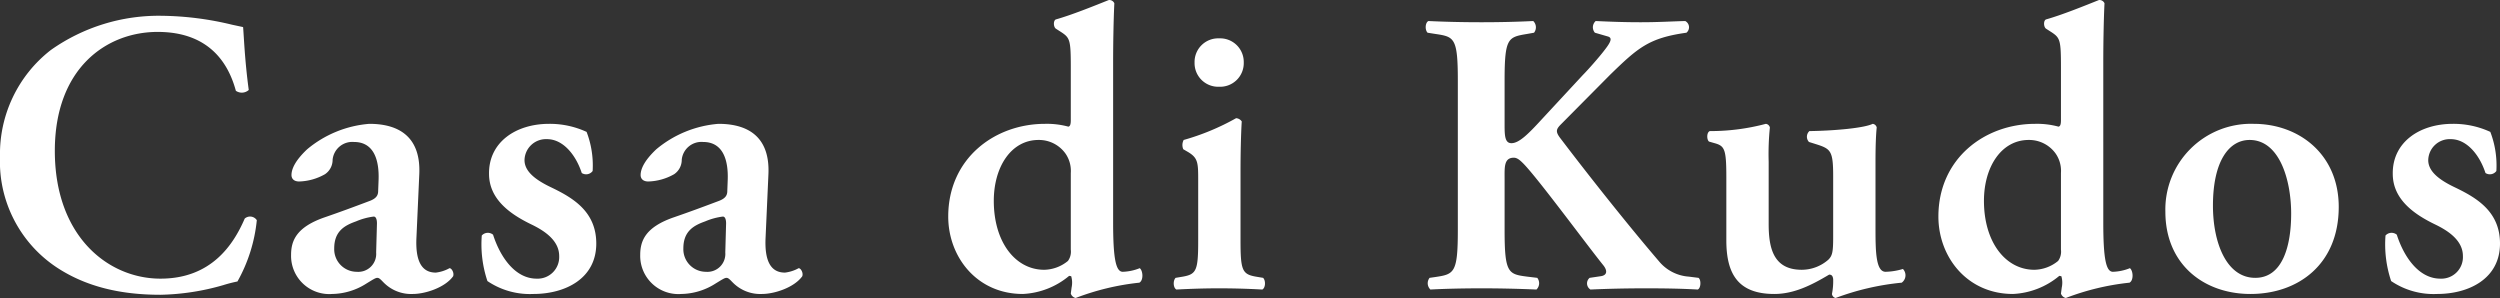
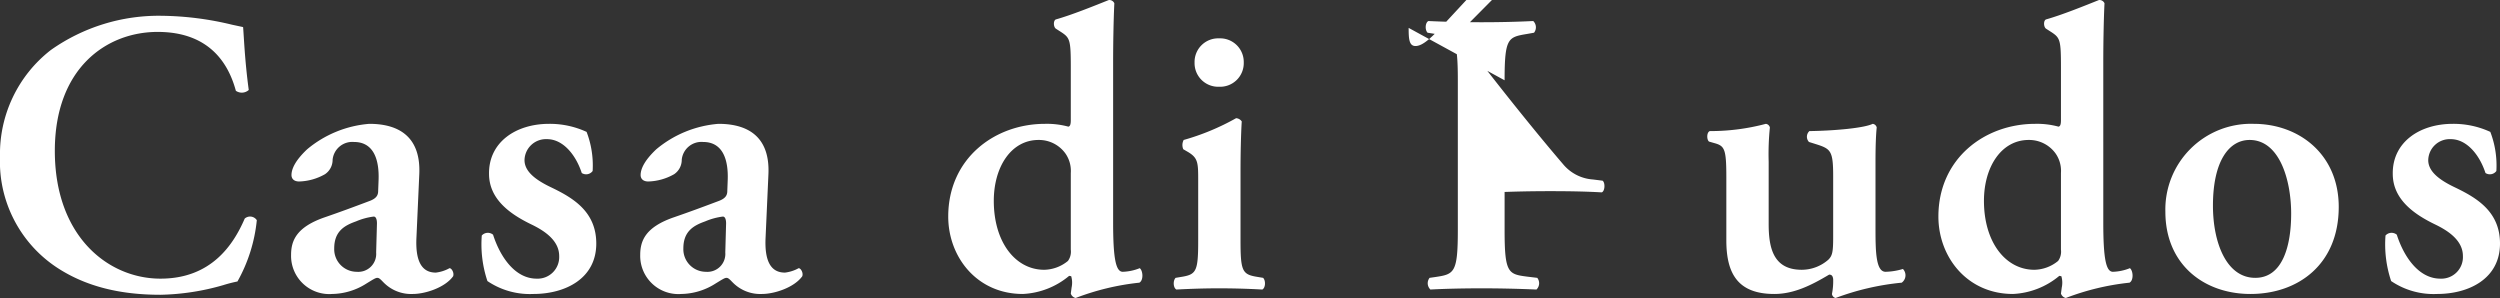
<svg xmlns="http://www.w3.org/2000/svg" width="310.05" height="36.958" viewBox="0 0 310.05 36.958">
  <rect x="0" y="0" width="310.05" height="36.958" fill="#333333" stroke="none" />
-   <path id="logo_kudos_01" d="M32.25-32.4l-1.4-.3a38.574,38.574,0,0,0-8.65-1.1A23.178,23.178,0,0,0,8.4-29.55,16.32,16.32,0,0,0,2.1-16.3,15.747,15.747,0,0,0,9.2-2.55C12.8-.2,17.05.8,22,.8A29.794,29.794,0,0,0,29.8-.4a17.885,17.885,0,0,1,1.75-.45,19.411,19.411,0,0,0,2.4-7.6,1,1,0,0,0-1.5-.2C31.05-5.4,28.3-1.2,22-1.2,15.55-1.2,8.9-6.4,8.9-17.05,8.9-27.3,15.3-31.8,21.65-31.8c6.6,0,8.85,4.15,9.7,7.3a1.284,1.284,0,0,0,1.6-.1C32.45-28.3,32.35-31.25,32.25-32.4ZM54.1-14.15c.2-4.4-2.25-6.25-6.2-6.25a13.716,13.716,0,0,0-7.7,3.15c-1.65,1.55-1.95,2.6-1.95,3.2,0,.45.3.8.95.8a6.88,6.88,0,0,0,3.2-.9,2.139,2.139,0,0,0,.95-1.8A2.454,2.454,0,0,1,46-18.15c2.45,0,3.15,2.2,3.05,4.75L49-12.1c0,.5-.15.95-1.15,1.3-1.85.7-3.75,1.4-5.5,2C38.9-7.6,38.2-5.95,38.2-4.15A4.736,4.736,0,0,0,43.3.7,8.071,8.071,0,0,0,47.55-.6c.75-.45,1.1-.7,1.35-.7s.45.25.8.6A4.776,4.776,0,0,0,53.3.7c1.55,0,4-.8,5-2.2.15-.45-.2-1-.45-1a4.6,4.6,0,0,1-1.7.55c-1.8,0-2.55-1.5-2.4-4.4Zm-5.35,9.7a2.223,2.223,0,0,1-2.4,2.4,2.8,2.8,0,0,1-2.8-2.9c0-2.15,1.3-2.85,2.7-3.35a8.151,8.151,0,0,1,2.2-.6c.25,0,.4.3.4.85ZM68.25.7c3.95,0,7.8-1.9,7.8-6.25,0-3.95-2.85-5.65-5.55-6.95-1.9-.9-3.35-1.95-3.35-3.4a2.663,2.663,0,0,1,2.8-2.6c1.95,0,3.55,1.9,4.3,4.2a1,1,0,0,0,1.35-.25,11.644,11.644,0,0,0-.75-4.85,10.886,10.886,0,0,0-4.65-1c-4.15,0-7.5,2.3-7.45,6.2,0,3.2,2.7,5.05,5.3,6.3,1.75.85,3.4,2.05,3.4,3.9a2.676,2.676,0,0,1-2.8,2.8c-2.65,0-4.5-2.65-5.4-5.45a1.015,1.015,0,0,0-1.4.1,14.372,14.372,0,0,0,.7,5.65A9.387,9.387,0,0,0,68.25.7ZM97.4-14.15c.2-4.4-2.25-6.25-6.2-6.25a13.716,13.716,0,0,0-7.7,3.15c-1.65,1.55-1.95,2.6-1.95,3.2,0,.45.3.8.95.8a6.88,6.88,0,0,0,3.2-.9,2.139,2.139,0,0,0,.95-1.8,2.454,2.454,0,0,1,2.65-2.2c2.45,0,3.15,2.2,3.05,4.75l-.05,1.3c0,.5-.15.95-1.15,1.3-1.85.7-3.75,1.4-5.5,2C82.2-7.6,81.5-5.95,81.5-4.15A4.736,4.736,0,0,0,86.6.7,8.071,8.071,0,0,0,90.85-.6c.75-.45,1.1-.7,1.35-.7s.45.25.8.6A4.776,4.776,0,0,0,96.6.7c1.55,0,4-.8,5-2.2.15-.45-.2-1-.45-1a4.6,4.6,0,0,1-1.7.55c-1.8,0-2.55-1.5-2.4-4.4Zm-5.35,9.7a2.223,2.223,0,0,1-2.4,2.4,2.8,2.8,0,0,1-2.8-2.9c0-2.15,1.3-2.85,2.7-3.35a8.151,8.151,0,0,1,2.2-.6c.25,0,.4.3.4.85Zm48.1-23.65c0-2.15.05-5.25.15-7.25a.67.67,0,0,0-.7-.4c-2,.8-4.6,1.85-6.55,2.4-.35.15-.3.95,0,1.15l.7.45c1.05.7,1.15,1,1.15,4.35v6.55c0,.55-.1.75-.3.8a10.081,10.081,0,0,0-2.9-.35c-6.25,0-12,4.3-12,11.5,0,5,3.55,9.6,9.25,9.6a9.626,9.626,0,0,0,5.75-2.25l.25.05A2.842,2.842,0,0,1,135-.1l-.1.75a.825.825,0,0,0,.6.55,31.028,31.028,0,0,1,7.9-1.9c.55-.3.45-1.5.05-1.8a6.113,6.113,0,0,1-2.1.45c-.85,0-1.2-1.55-1.2-6.1ZM134.9-4.8a1.97,1.97,0,0,1-.35,1.4,4.755,4.755,0,0,1-2.95,1.1c-3.55,0-6.25-3.4-6.25-8.55,0-4.2,2.15-7.55,5.55-7.55a4.035,4.035,0,0,1,3.35,1.7,3.77,3.77,0,0,1,.65,2.4Zm21.05-9.8c0-2.05.05-4.45.15-6.1a.919.919,0,0,0-.7-.4,29.6,29.6,0,0,1-6.5,2.7,1.334,1.334,0,0,0-.05,1.15l.6.35c1.25.75,1.25,1.35,1.25,3.6v7.35c0,3.7-.2,4.2-1.9,4.5l-.9.15c-.35.35-.3,1.25.1,1.45,1.9-.1,3.6-.15,5.25-.15,1.85,0,3.55.05,5.4.15.4-.2.45-1.1.1-1.45l-.9-.15c-1.7-.3-1.9-.8-1.9-4.5ZM153.3-25a2.929,2.929,0,0,0,3.05-3,2.929,2.929,0,0,0-3.05-3,2.929,2.929,0,0,0-3.05,3A2.929,2.929,0,0,0,153.3-25Zm35.4-.8c0-5.3.45-5.35,2.8-5.75l.85-.15a1.078,1.078,0,0,0-.1-1.45c-1.95.1-4.2.15-6.4.15-2.3,0-4.55-.05-6.6-.15-.4.2-.45,1.1-.1,1.45l.95.15c2.35.35,2.8.45,2.8,5.75V-7.2c0,5.3-.45,5.45-2.8,5.8l-.7.1a1.078,1.078,0,0,0,.1,1.45c1.8-.1,4.15-.15,6.35-.15s4.45.05,6.8.15a1.078,1.078,0,0,0,.1-1.45l-1.25-.15c-2.35-.3-2.8-.45-2.8-5.75v-6.35c0-1.45-.1-2.65,1.15-2.65.45,0,.85.4,1.2.75,1.85,1.9,7.8,10,9.9,12.6.55.7.45,1.25-.35,1.35l-1.35.2a.891.891,0,0,0,.1,1.45c2.2-.1,4.45-.15,6.9-.15,2.65,0,4.65.05,6.4.15.4-.15.45-1.2.1-1.45l-1.2-.15a5.273,5.273,0,0,1-3.7-1.9c-3.6-4.2-8.35-10.15-12.3-15.35-.55-.75-.45-1.05.15-1.65l6.1-6.15c3.45-3.35,4.8-4.55,9.45-5.2a.869.869,0,0,0-.15-1.45c-1.8.05-3.35.15-5.5.15-1.85,0-3.5-.05-5.6-.15a1.033,1.033,0,0,0-.1,1.45l1.55.45c.6.15.55.55-.35,1.7-.6.8-2.05,2.45-2.7,3.1l-5.1,5.5c-1.65,1.8-2.8,2.95-3.75,2.95-.8,0-.85-.9-.85-2.25Zm46,10.1c0-1.85.05-3.3.15-4.25a.587.587,0,0,0-.5-.45c-1,.5-4.5.85-7.85.9a.95.95,0,0,0-.05,1.35l.8.25c1.9.6,2.2.8,2.2,4v7.55c0,1.85-.1,2.3-.6,2.8a5.018,5.018,0,0,1-3.3,1.25c-3.55,0-4.1-2.75-4.1-5.7v-7.7a32.669,32.669,0,0,1,.15-4.25.587.587,0,0,0-.5-.45,26.742,26.742,0,0,1-6.95.9c-.4.15-.4,1.05-.1,1.3l.7.2c1.25.35,1.45.75,1.45,4.25v7.8c0,4.15,1.45,6.65,5.95,6.65,2.5,0,4.7-1.15,6.8-2.4.3,0,.45.15.5.55A8.13,8.13,0,0,1,229.3.7a.587.587,0,0,0,.45.5,31.967,31.967,0,0,1,8.2-1.9,1.127,1.127,0,0,0,.15-1.7,8.049,8.049,0,0,1-2.15.35c-1.2,0-1.25-2.5-1.25-5.3Zm28.25-12.4c0-2.15.05-5.25.15-7.25a.67.67,0,0,0-.7-.4c-2,.8-4.6,1.85-6.55,2.4-.35.15-.3.95,0,1.15l.7.45c1.05.7,1.15,1,1.15,4.35v6.55c0,.55-.1.75-.3.8a10.081,10.081,0,0,0-2.9-.35c-6.25,0-12,4.3-12,11.5,0,5,3.55,9.6,9.25,9.6a9.626,9.626,0,0,0,5.75-2.25l.25.05a2.842,2.842,0,0,1,.05,1.4l-.1.75a.825.825,0,0,0,.6.55,31.029,31.029,0,0,1,7.9-1.9c.55-.3.45-1.5.05-1.8a6.113,6.113,0,0,1-2.1.45c-.85,0-1.2-1.55-1.2-6.1ZM257.7-4.8a1.97,1.97,0,0,1-.35,1.4,4.755,4.755,0,0,1-2.95,1.1c-3.55,0-6.25-3.4-6.25-8.55,0-4.2,2.15-7.55,5.55-7.55a4.035,4.035,0,0,1,3.35,1.7,3.77,3.77,0,0,1,.65,2.4Zm23.9-15.6A10.624,10.624,0,0,0,270.65-9.5c0,6.55,4.8,10.2,10.55,10.2,5.95,0,10.95-3.7,10.95-10.8C292.15-16.6,287.25-20.4,281.6-20.4Zm-5.05,10.15c0-5.55,2-8.15,4.55-8.15,3.7,0,5.15,4.95,5.15,9.15,0,3.85-1,7.95-4.45,7.95C278.2-1.3,276.55-5.7,276.55-10.25ZM304.35.7c3.95,0,7.8-1.9,7.8-6.25,0-3.95-2.85-5.65-5.55-6.95-1.9-.9-3.35-1.95-3.35-3.4a2.664,2.664,0,0,1,2.8-2.6c1.95,0,3.55,1.9,4.3,4.2a1,1,0,0,0,1.35-.25,11.644,11.644,0,0,0-.75-4.85,10.886,10.886,0,0,0-4.65-1c-4.15,0-7.5,2.3-7.45,6.2,0,3.2,2.7,5.05,5.3,6.3,1.75.85,3.4,2.05,3.4,3.9a2.676,2.676,0,0,1-2.8,2.8c-2.65,0-4.5-2.65-5.4-5.45a1.015,1.015,0,0,0-1.4.1,14.372,14.372,0,0,0,.7,5.65A9.387,9.387,0,0,0,304.35.7Z" transform="translate(-2.1 35.758)" fill="#fff" />
+   <path id="logo_kudos_01" d="M32.25-32.4l-1.4-.3a38.574,38.574,0,0,0-8.65-1.1A23.178,23.178,0,0,0,8.4-29.55,16.32,16.32,0,0,0,2.1-16.3,15.747,15.747,0,0,0,9.2-2.55C12.8-.2,17.05.8,22,.8A29.794,29.794,0,0,0,29.8-.4a17.885,17.885,0,0,1,1.75-.45,19.411,19.411,0,0,0,2.4-7.6,1,1,0,0,0-1.5-.2C31.05-5.4,28.3-1.2,22-1.2,15.55-1.2,8.9-6.4,8.9-17.05,8.9-27.3,15.3-31.8,21.65-31.8c6.6,0,8.85,4.15,9.7,7.3a1.284,1.284,0,0,0,1.6-.1C32.45-28.3,32.35-31.25,32.25-32.4ZM54.1-14.15c.2-4.4-2.25-6.25-6.2-6.25a13.716,13.716,0,0,0-7.7,3.15c-1.65,1.55-1.95,2.6-1.95,3.2,0,.45.3.8.95.8a6.88,6.88,0,0,0,3.2-.9,2.139,2.139,0,0,0,.95-1.8A2.454,2.454,0,0,1,46-18.15c2.45,0,3.15,2.2,3.05,4.75L49-12.1c0,.5-.15.95-1.15,1.3-1.85.7-3.75,1.4-5.5,2C38.9-7.6,38.2-5.95,38.2-4.15A4.736,4.736,0,0,0,43.3.7,8.071,8.071,0,0,0,47.55-.6c.75-.45,1.1-.7,1.35-.7s.45.25.8.6A4.776,4.776,0,0,0,53.3.7c1.55,0,4-.8,5-2.2.15-.45-.2-1-.45-1a4.6,4.6,0,0,1-1.7.55c-1.8,0-2.55-1.5-2.4-4.4Zm-5.35,9.7a2.223,2.223,0,0,1-2.4,2.4,2.8,2.8,0,0,1-2.8-2.9c0-2.15,1.3-2.85,2.7-3.35a8.151,8.151,0,0,1,2.2-.6c.25,0,.4.3.4.85ZM68.25.7c3.95,0,7.8-1.9,7.8-6.25,0-3.95-2.85-5.65-5.55-6.95-1.9-.9-3.35-1.95-3.35-3.4a2.663,2.663,0,0,1,2.8-2.6c1.95,0,3.55,1.9,4.3,4.2a1,1,0,0,0,1.35-.25,11.644,11.644,0,0,0-.75-4.85,10.886,10.886,0,0,0-4.65-1c-4.15,0-7.5,2.3-7.45,6.2,0,3.2,2.7,5.05,5.3,6.3,1.75.85,3.4,2.05,3.4,3.9a2.676,2.676,0,0,1-2.8,2.8c-2.65,0-4.5-2.65-5.4-5.45a1.015,1.015,0,0,0-1.4.1,14.372,14.372,0,0,0,.7,5.65A9.387,9.387,0,0,0,68.25.7ZM97.4-14.15c.2-4.4-2.25-6.25-6.2-6.25a13.716,13.716,0,0,0-7.7,3.15c-1.65,1.55-1.95,2.6-1.95,3.2,0,.45.3.8.95.8a6.88,6.88,0,0,0,3.2-.9,2.139,2.139,0,0,0,.95-1.8,2.454,2.454,0,0,1,2.65-2.2c2.45,0,3.15,2.2,3.05,4.75l-.05,1.3c0,.5-.15.95-1.15,1.3-1.85.7-3.75,1.4-5.5,2C82.2-7.6,81.5-5.95,81.5-4.15A4.736,4.736,0,0,0,86.6.7,8.071,8.071,0,0,0,90.85-.6c.75-.45,1.1-.7,1.35-.7s.45.25.8.6A4.776,4.776,0,0,0,96.6.7c1.55,0,4-.8,5-2.2.15-.45-.2-1-.45-1a4.6,4.6,0,0,1-1.7.55c-1.8,0-2.55-1.5-2.4-4.4Zm-5.35,9.7a2.223,2.223,0,0,1-2.4,2.4,2.8,2.8,0,0,1-2.8-2.9c0-2.15,1.3-2.85,2.7-3.35a8.151,8.151,0,0,1,2.2-.6c.25,0,.4.3.4.85Zm48.1-23.65c0-2.15.05-5.25.15-7.25a.67.67,0,0,0-.7-.4c-2,.8-4.6,1.85-6.55,2.4-.35.15-.3.95,0,1.15l.7.45c1.05.7,1.15,1,1.15,4.35v6.55c0,.55-.1.75-.3.8a10.081,10.081,0,0,0-2.9-.35c-6.25,0-12,4.3-12,11.5,0,5,3.55,9.6,9.25,9.6a9.626,9.626,0,0,0,5.75-2.25l.25.05A2.842,2.842,0,0,1,135-.1l-.1.75a.825.825,0,0,0,.6.55,31.028,31.028,0,0,1,7.9-1.9c.55-.3.45-1.5.05-1.8a6.113,6.113,0,0,1-2.1.45c-.85,0-1.2-1.55-1.2-6.1ZM134.9-4.8a1.97,1.97,0,0,1-.35,1.4,4.755,4.755,0,0,1-2.95,1.1c-3.55,0-6.25-3.4-6.25-8.55,0-4.2,2.15-7.55,5.55-7.55a4.035,4.035,0,0,1,3.35,1.7,3.77,3.77,0,0,1,.65,2.4Zm21.05-9.8c0-2.05.05-4.45.15-6.1a.919.919,0,0,0-.7-.4,29.6,29.6,0,0,1-6.5,2.7,1.334,1.334,0,0,0-.05,1.15l.6.35c1.25.75,1.25,1.35,1.25,3.6v7.35c0,3.7-.2,4.2-1.9,4.5l-.9.15c-.35.35-.3,1.25.1,1.45,1.9-.1,3.6-.15,5.25-.15,1.85,0,3.55.05,5.4.15.4-.2.45-1.1.1-1.45l-.9-.15c-1.7-.3-1.9-.8-1.9-4.5ZM153.3-25a2.929,2.929,0,0,0,3.05-3,2.929,2.929,0,0,0-3.05-3,2.929,2.929,0,0,0-3.05,3A2.929,2.929,0,0,0,153.3-25Zm35.4-.8c0-5.3.45-5.35,2.8-5.75l.85-.15a1.078,1.078,0,0,0-.1-1.45c-1.95.1-4.2.15-6.4.15-2.3,0-4.55-.05-6.6-.15-.4.2-.45,1.1-.1,1.45l.95.15c2.35.35,2.8.45,2.8,5.75V-7.2c0,5.3-.45,5.45-2.8,5.8l-.7.1a1.078,1.078,0,0,0,.1,1.45c1.8-.1,4.15-.15,6.35-.15s4.45.05,6.8.15a1.078,1.078,0,0,0,.1-1.45l-1.25-.15c-2.35-.3-2.8-.45-2.8-5.75v-6.35l-1.35.2a.891.891,0,0,0,.1,1.45c2.2-.1,4.45-.15,6.9-.15,2.65,0,4.65.05,6.4.15.4-.15.45-1.2.1-1.45l-1.2-.15a5.273,5.273,0,0,1-3.7-1.9c-3.6-4.2-8.35-10.15-12.3-15.35-.55-.75-.45-1.05.15-1.65l6.1-6.15c3.45-3.35,4.8-4.55,9.45-5.2a.869.869,0,0,0-.15-1.45c-1.8.05-3.35.15-5.5.15-1.85,0-3.5-.05-5.6-.15a1.033,1.033,0,0,0-.1,1.45l1.55.45c.6.15.55.55-.35,1.7-.6.8-2.05,2.45-2.7,3.1l-5.1,5.5c-1.65,1.8-2.8,2.95-3.75,2.95-.8,0-.85-.9-.85-2.25Zm46,10.1c0-1.85.05-3.3.15-4.25a.587.587,0,0,0-.5-.45c-1,.5-4.5.85-7.85.9a.95.95,0,0,0-.05,1.35l.8.25c1.9.6,2.2.8,2.2,4v7.55c0,1.85-.1,2.3-.6,2.8a5.018,5.018,0,0,1-3.3,1.25c-3.55,0-4.1-2.75-4.1-5.7v-7.7a32.669,32.669,0,0,1,.15-4.25.587.587,0,0,0-.5-.45,26.742,26.742,0,0,1-6.95.9c-.4.15-.4,1.05-.1,1.3l.7.2c1.25.35,1.45.75,1.45,4.25v7.8c0,4.15,1.45,6.65,5.95,6.65,2.5,0,4.7-1.15,6.8-2.4.3,0,.45.15.5.55A8.13,8.13,0,0,1,229.3.7a.587.587,0,0,0,.45.5,31.967,31.967,0,0,1,8.2-1.9,1.127,1.127,0,0,0,.15-1.7,8.049,8.049,0,0,1-2.15.35c-1.2,0-1.25-2.5-1.25-5.3Zm28.25-12.4c0-2.15.05-5.25.15-7.25a.67.67,0,0,0-.7-.4c-2,.8-4.6,1.85-6.55,2.4-.35.15-.3.95,0,1.15l.7.45c1.05.7,1.15,1,1.15,4.35v6.55c0,.55-.1.75-.3.8a10.081,10.081,0,0,0-2.9-.35c-6.25,0-12,4.3-12,11.5,0,5,3.55,9.6,9.25,9.6a9.626,9.626,0,0,0,5.75-2.25l.25.05a2.842,2.842,0,0,1,.05,1.4l-.1.75a.825.825,0,0,0,.6.55,31.029,31.029,0,0,1,7.9-1.9c.55-.3.45-1.5.05-1.8a6.113,6.113,0,0,1-2.1.45c-.85,0-1.2-1.55-1.2-6.1ZM257.7-4.8a1.97,1.97,0,0,1-.35,1.4,4.755,4.755,0,0,1-2.95,1.1c-3.55,0-6.25-3.4-6.25-8.55,0-4.2,2.15-7.55,5.55-7.55a4.035,4.035,0,0,1,3.35,1.7,3.77,3.77,0,0,1,.65,2.4Zm23.9-15.6A10.624,10.624,0,0,0,270.65-9.5c0,6.55,4.8,10.2,10.55,10.2,5.95,0,10.95-3.7,10.95-10.8C292.15-16.6,287.25-20.4,281.6-20.4Zm-5.05,10.15c0-5.55,2-8.15,4.55-8.15,3.7,0,5.15,4.95,5.15,9.15,0,3.85-1,7.95-4.45,7.95C278.2-1.3,276.55-5.7,276.55-10.25ZM304.35.7c3.95,0,7.8-1.9,7.8-6.25,0-3.95-2.85-5.65-5.55-6.95-1.9-.9-3.35-1.95-3.35-3.4a2.664,2.664,0,0,1,2.8-2.6c1.95,0,3.55,1.9,4.3,4.2a1,1,0,0,0,1.35-.25,11.644,11.644,0,0,0-.75-4.85,10.886,10.886,0,0,0-4.65-1c-4.15,0-7.5,2.3-7.45,6.2,0,3.2,2.7,5.05,5.3,6.3,1.75.85,3.4,2.05,3.4,3.9a2.676,2.676,0,0,1-2.8,2.8c-2.65,0-4.5-2.65-5.4-5.45a1.015,1.015,0,0,0-1.4.1,14.372,14.372,0,0,0,.7,5.65A9.387,9.387,0,0,0,304.35.7Z" transform="translate(-2.1 35.758)" fill="#fff" />
</svg>